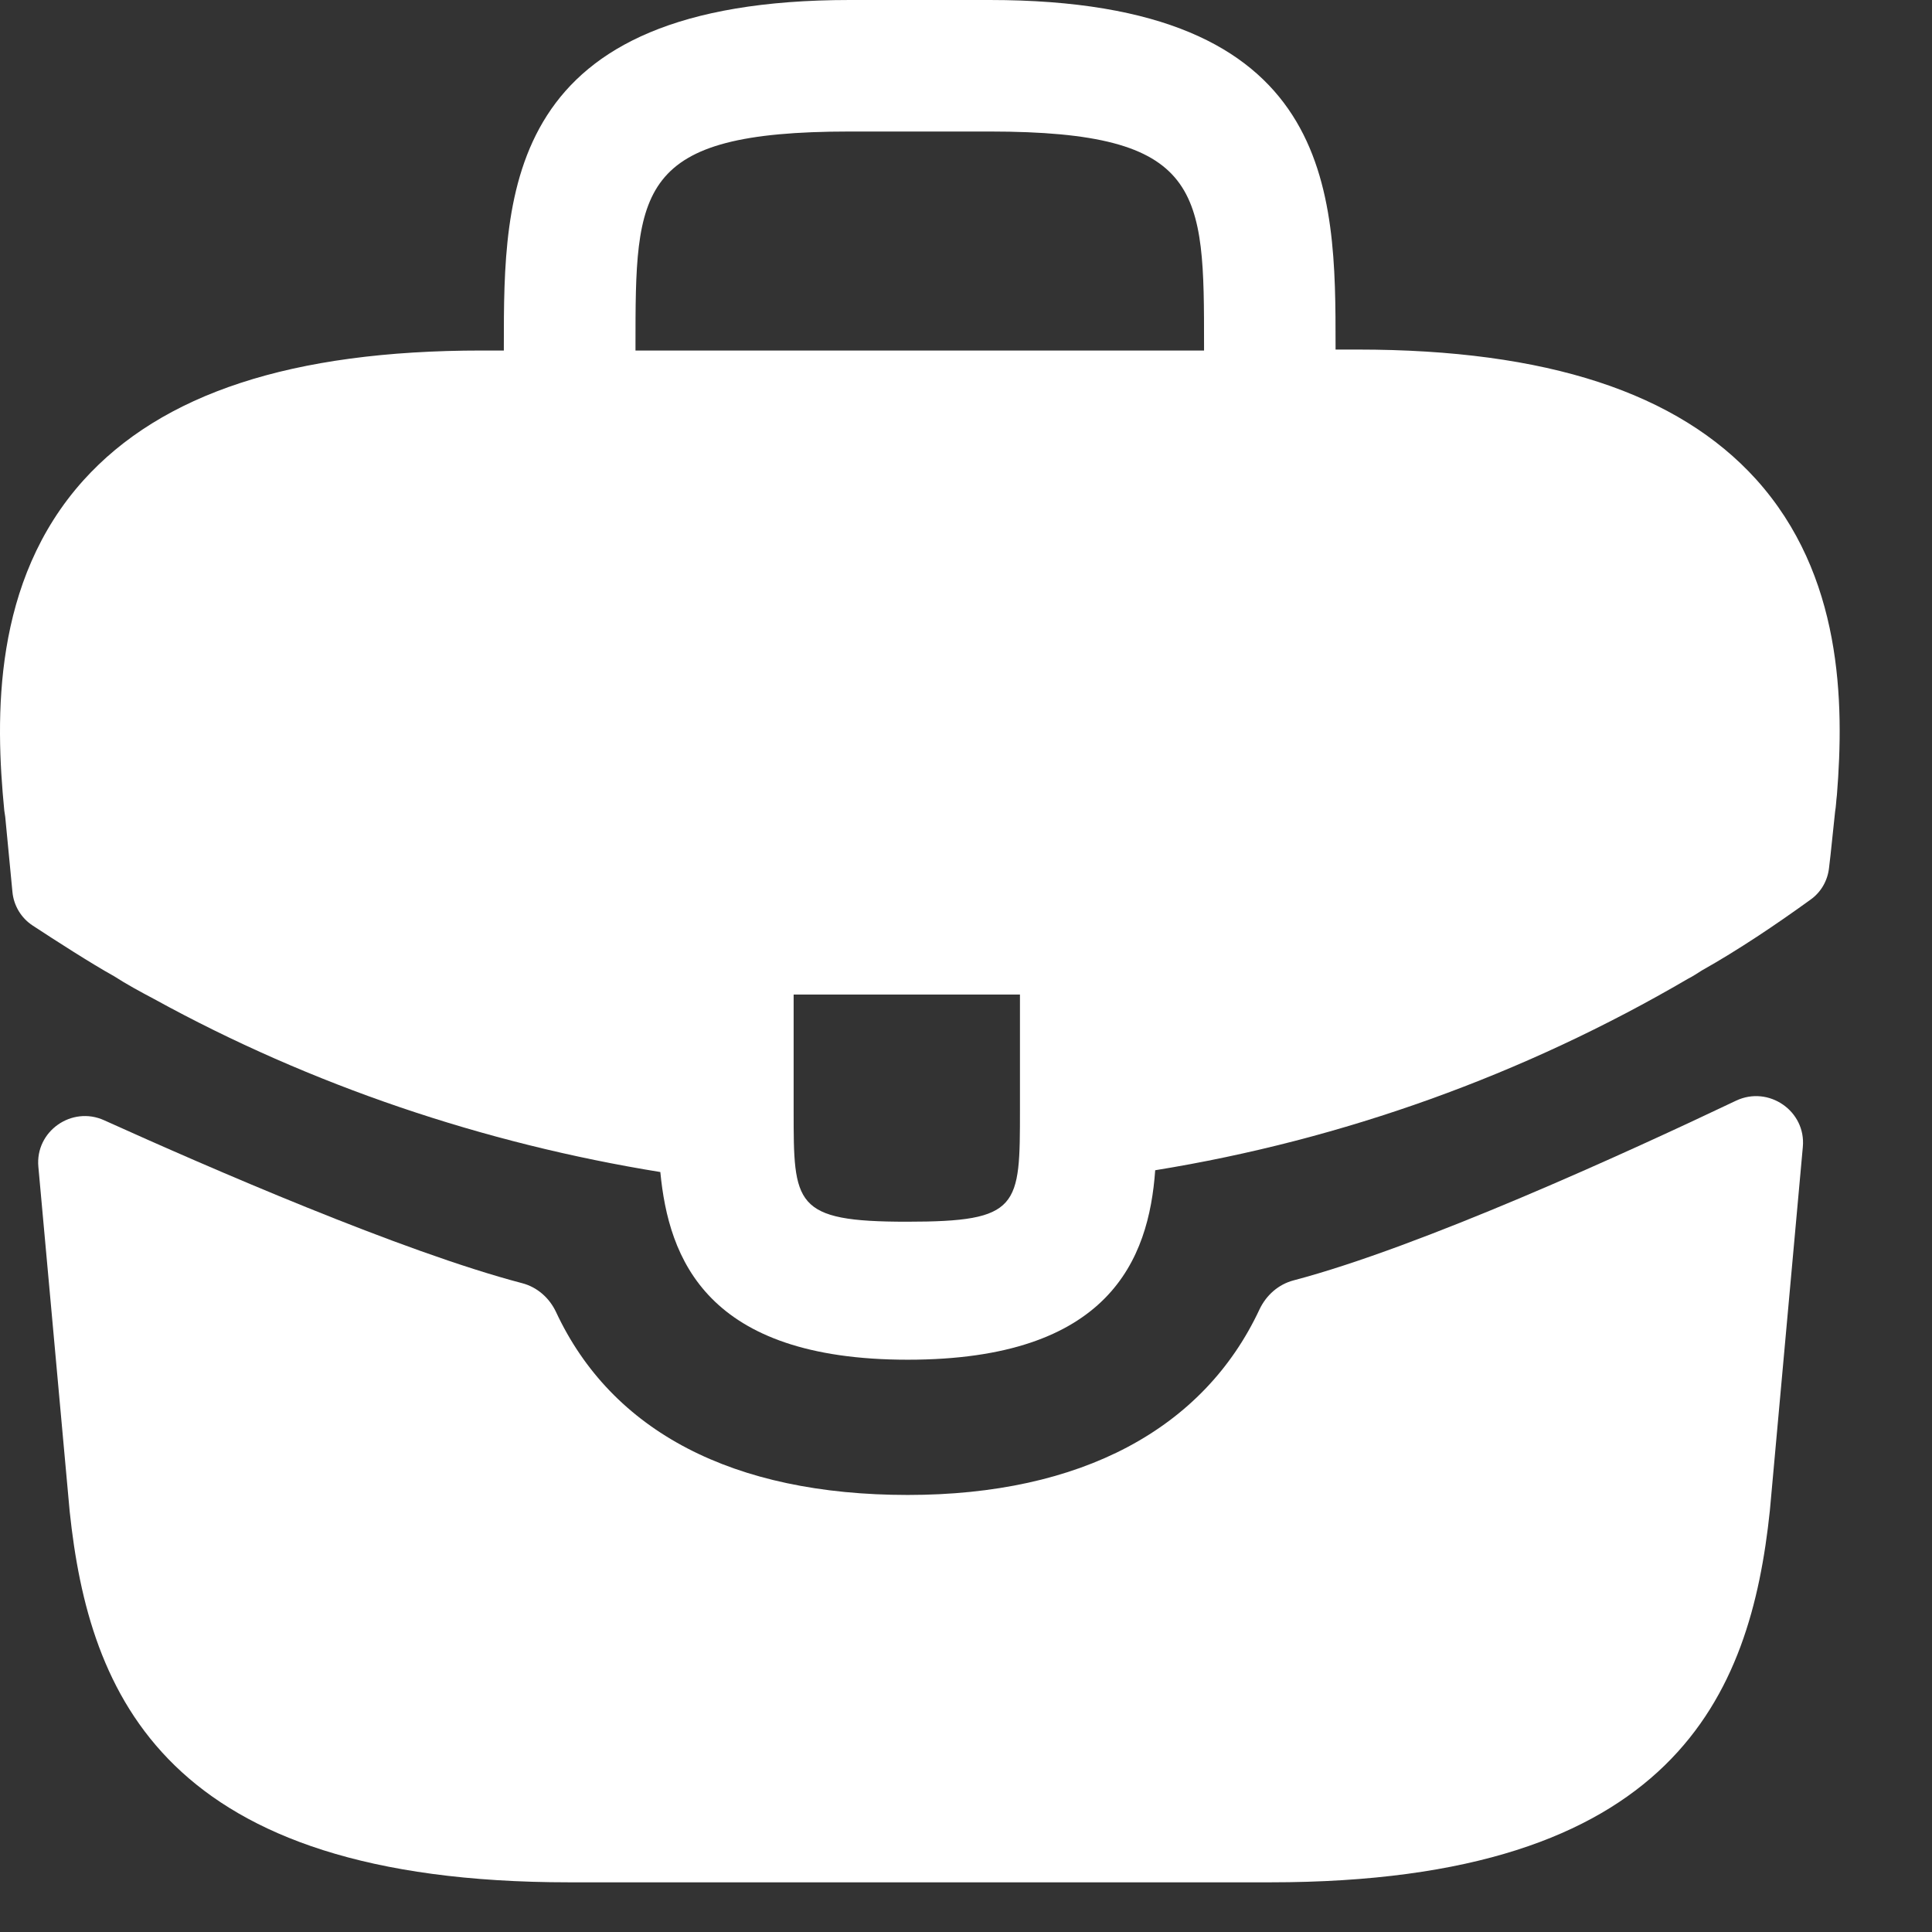
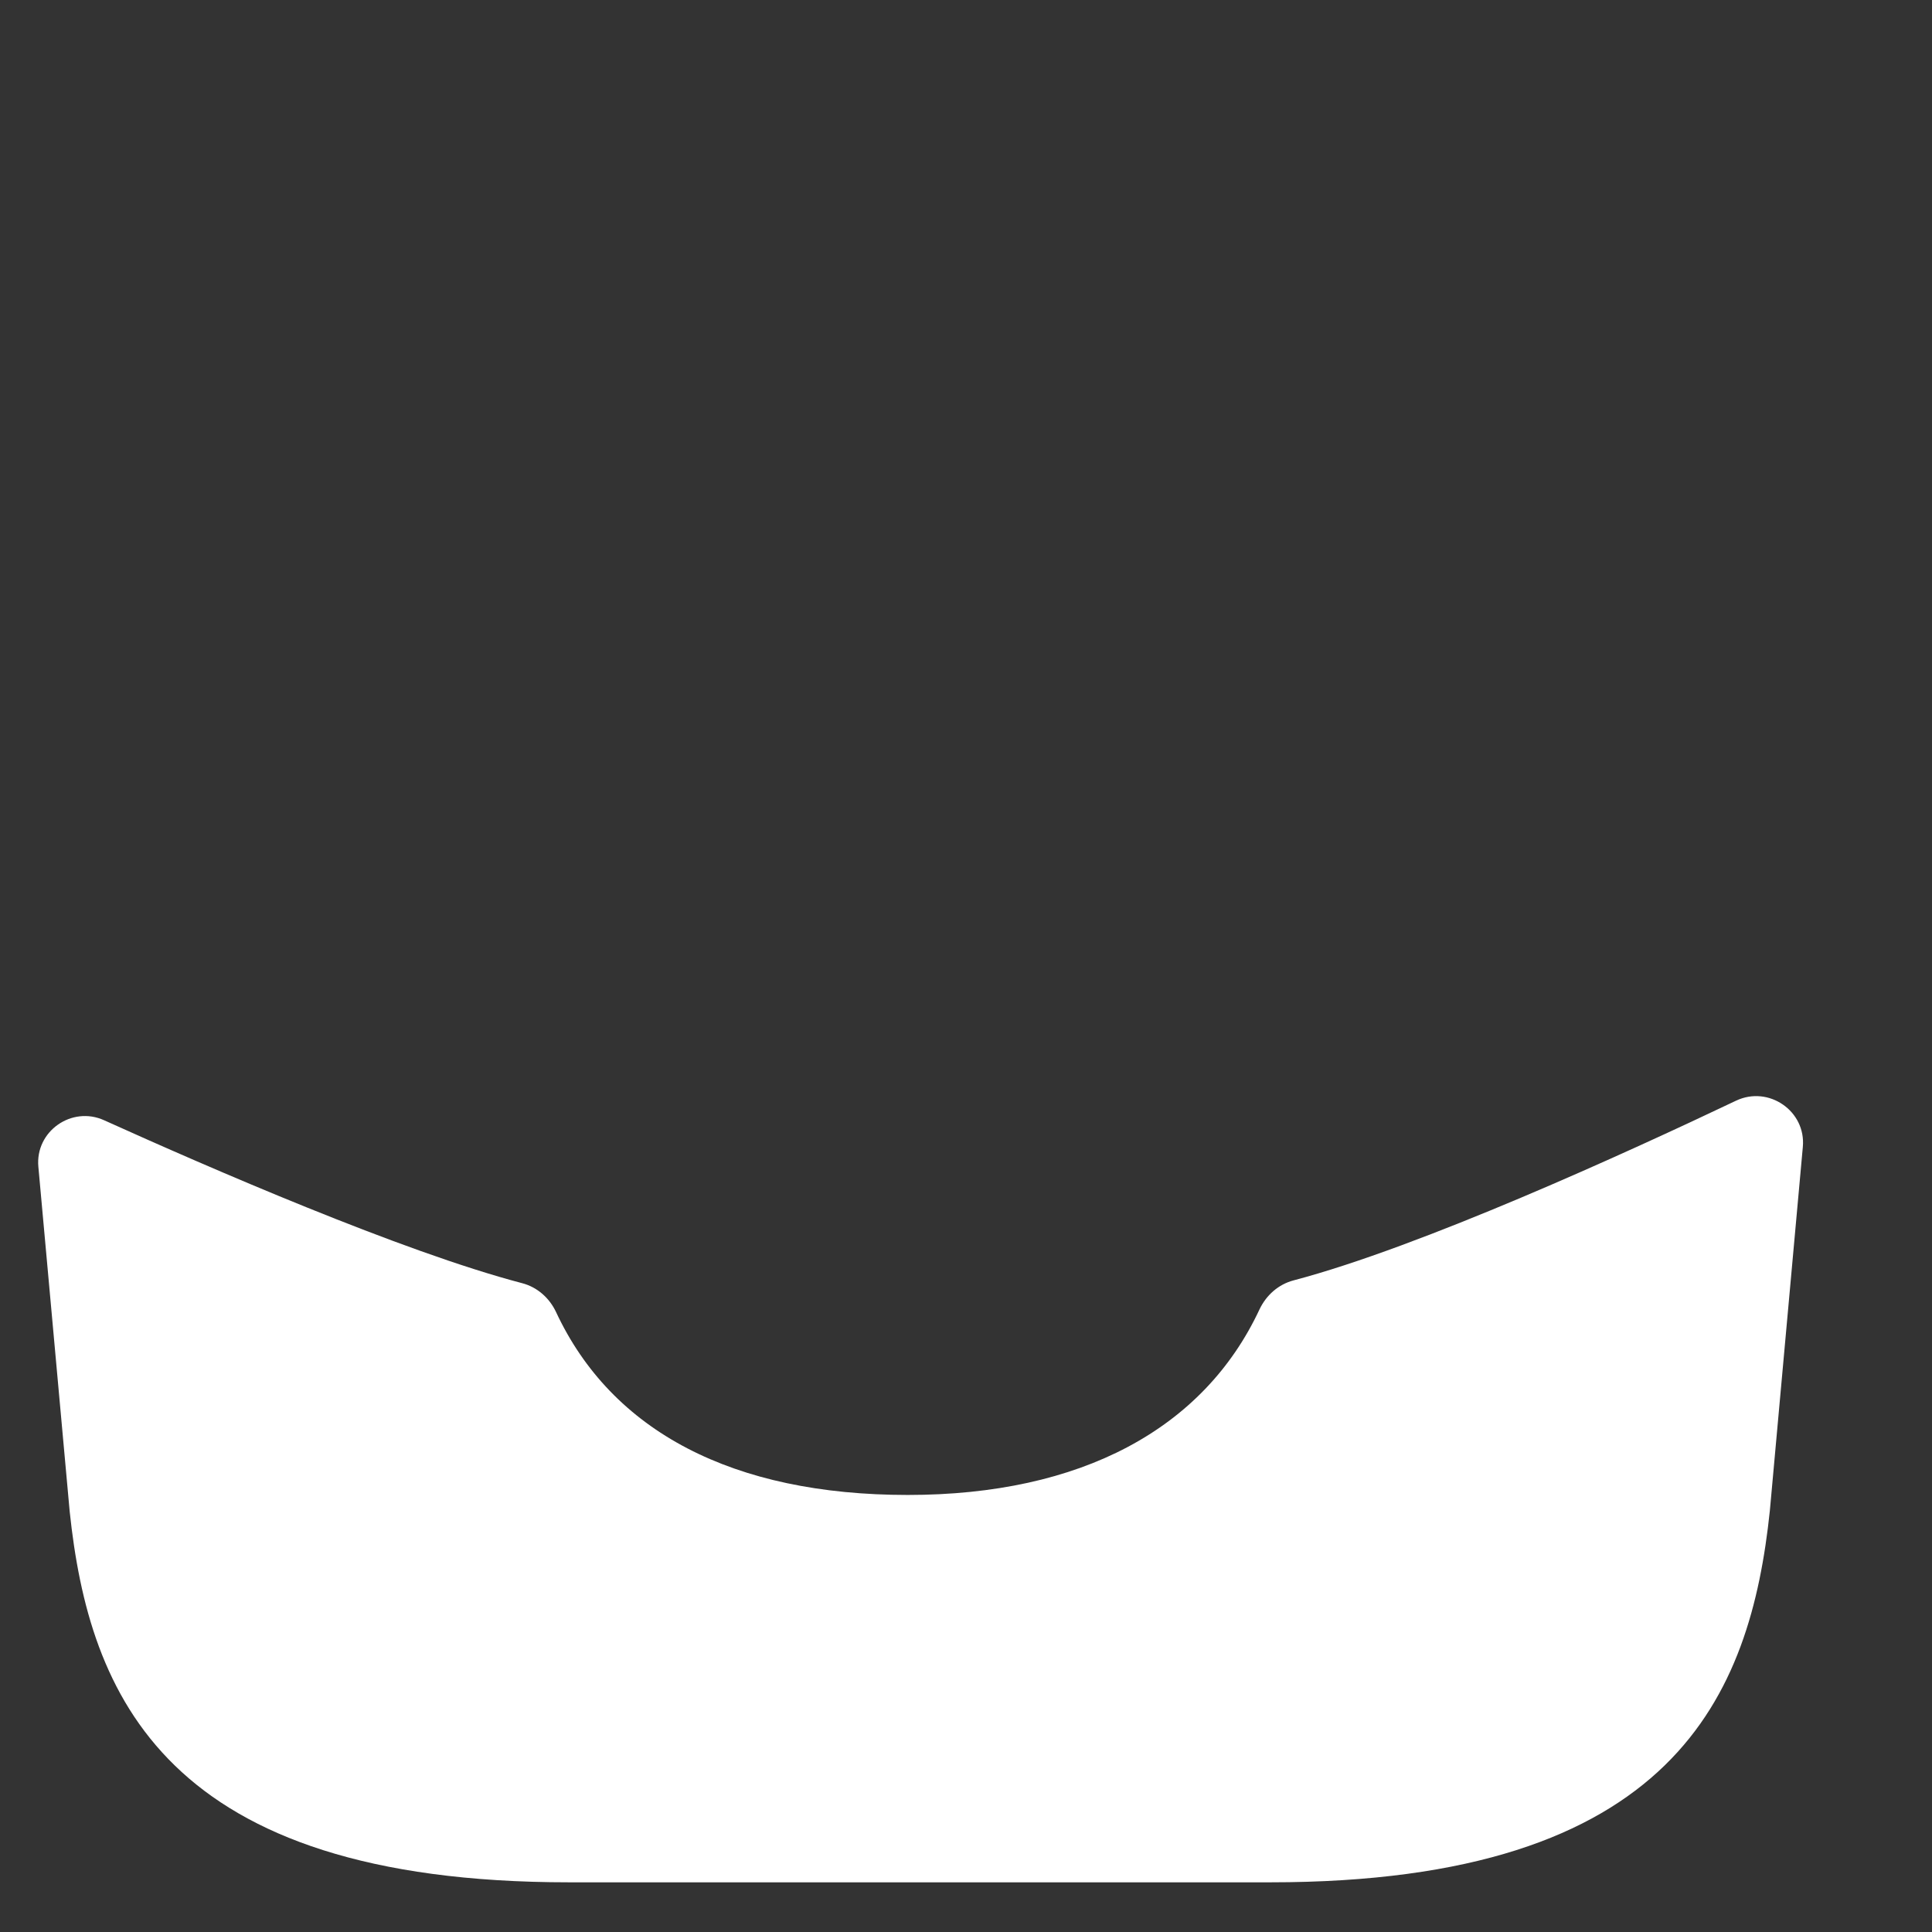
<svg xmlns="http://www.w3.org/2000/svg" fill="none" height="100%" overflow="visible" preserveAspectRatio="none" style="display: block;" viewBox="0 0 14 14" width="100%">
  <rect x="0" y="0" width="14" height="14" fill="#333333" stroke="none" />
  <g id="Vector">
-     <path d="M12.725 3.473C12.158 2.847 11.211 2.533 9.838 2.533H9.678V2.507C9.678 1.387 9.678 0 7.171 0H6.158C3.651 0 3.651 1.393 3.651 2.507V2.54H3.491C2.111 2.54 1.171 2.853 0.605 3.48C-0.055 4.213 -0.035 5.2 0.031 5.873L0.038 5.92L0.09 6.462C0.099 6.562 0.153 6.652 0.237 6.707C0.397 6.812 0.664 6.984 0.825 7.073C0.918 7.133 1.018 7.187 1.118 7.24C2.258 7.867 3.511 8.287 4.785 8.493C4.845 9.12 5.118 9.853 6.578 9.853C8.038 9.853 8.325 9.127 8.371 8.48C9.731 8.26 11.045 7.787 12.231 7.093C12.271 7.073 12.298 7.053 12.331 7.033C12.596 6.884 12.87 6.7 13.12 6.519C13.196 6.465 13.244 6.381 13.254 6.288L13.265 6.193L13.298 5.88C13.305 5.84 13.305 5.807 13.311 5.76C13.365 5.087 13.351 4.167 12.725 3.473ZM7.391 8.04C7.391 8.747 7.391 8.853 6.571 8.853C5.751 8.853 5.751 8.727 5.751 8.047V7.207H7.391V8.04ZM4.605 2.507C4.605 1.373 4.605 0.953 6.158 0.953H7.171C8.725 0.953 8.725 1.38 8.725 2.507V2.54H4.605V2.507Z" fill="white" />
    <path d="M12.58 7.976C12.816 7.864 13.088 8.051 13.064 8.311L12.825 10.947C12.685 12.28 12.138 13.64 9.205 13.64H4.125C1.191 13.64 0.645 12.28 0.505 10.953L0.278 8.455C0.254 8.198 0.52 8.011 0.755 8.118C1.514 8.461 2.916 9.071 3.782 9.298C3.892 9.326 3.981 9.405 4.029 9.507C4.433 10.373 5.311 10.833 6.578 10.833C7.833 10.833 8.722 10.355 9.127 9.488C9.176 9.385 9.264 9.307 9.374 9.278C10.293 9.036 11.786 8.354 12.58 7.976Z" fill="white" />
  </g>
</svg>